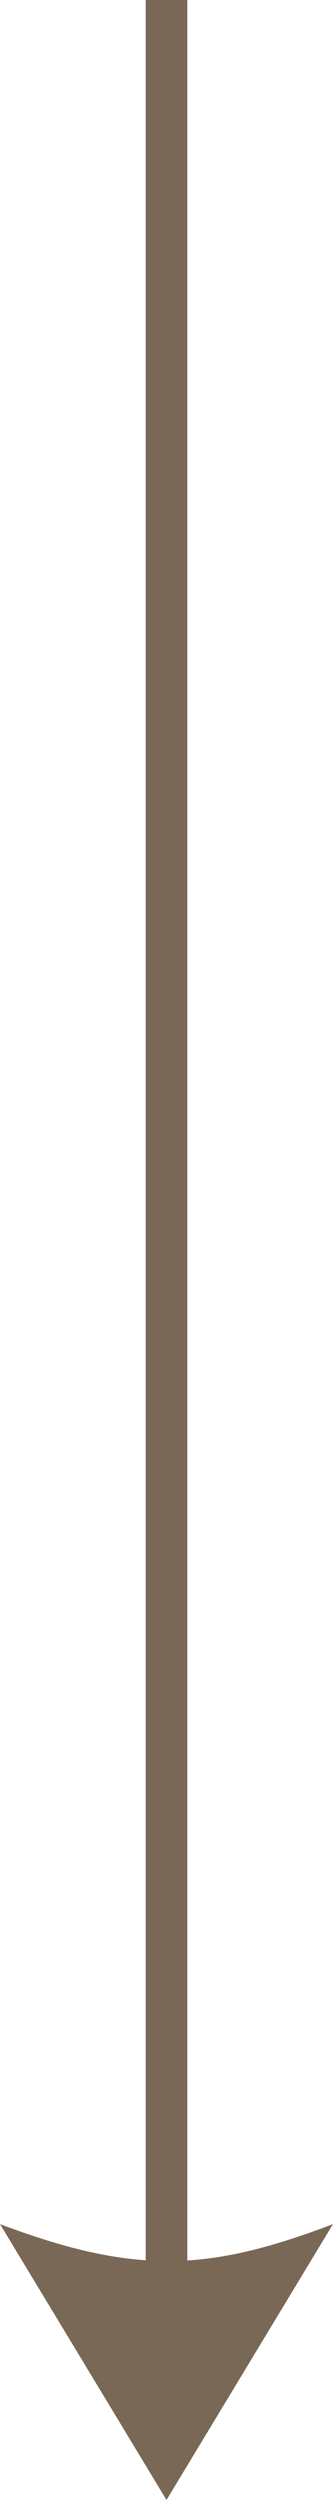
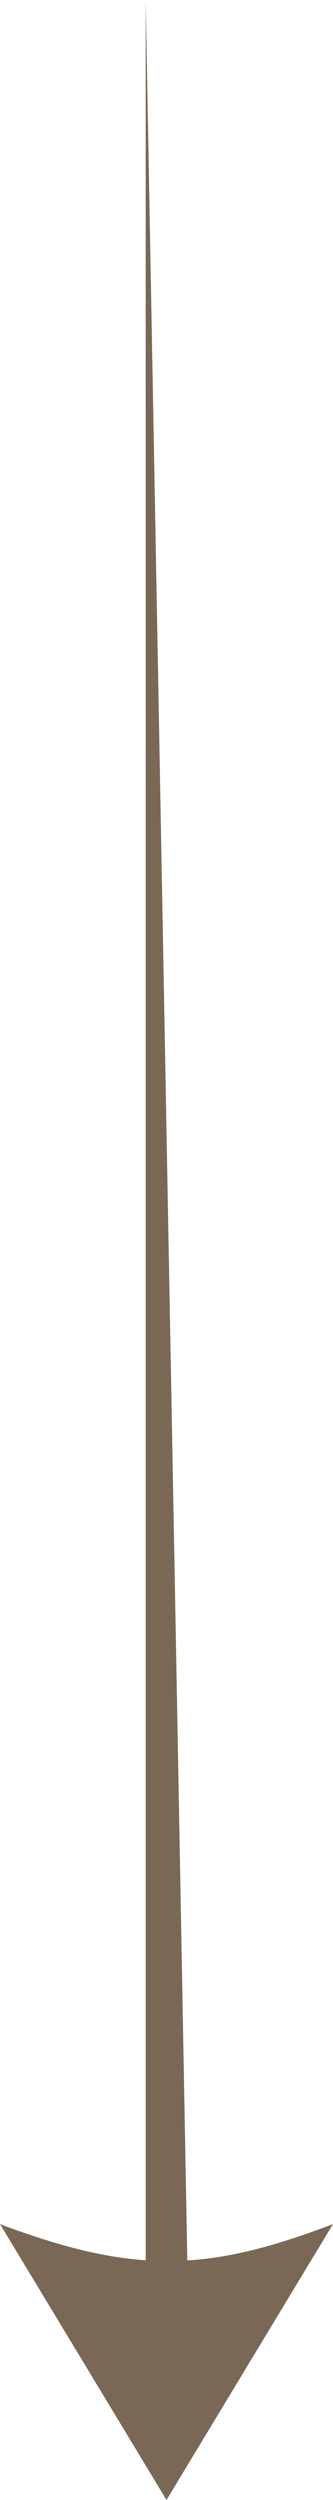
<svg xmlns="http://www.w3.org/2000/svg" width="8" height="60" viewBox="0 0 8 60" fill="none">
-   <path fill-rule="evenodd" clip-rule="evenodd" d="M8 53.379L4 60L5.44103e-05 53.379C1.362 53.891 2.46 54.175 3.5 54.247L3.5 -1.9669e-07L4.5 -1.52975e-07L4.5 54.251C5.578 54.184 6.665 53.887 8 53.379Z" fill="#7A6856" />
+   <path fill-rule="evenodd" clip-rule="evenodd" d="M8 53.379L4 60L5.44103e-05 53.379C1.362 53.891 2.46 54.175 3.5 54.247L3.5 -1.9669e-07L4.5 54.251C5.578 54.184 6.665 53.887 8 53.379Z" fill="#7A6856" />
</svg>